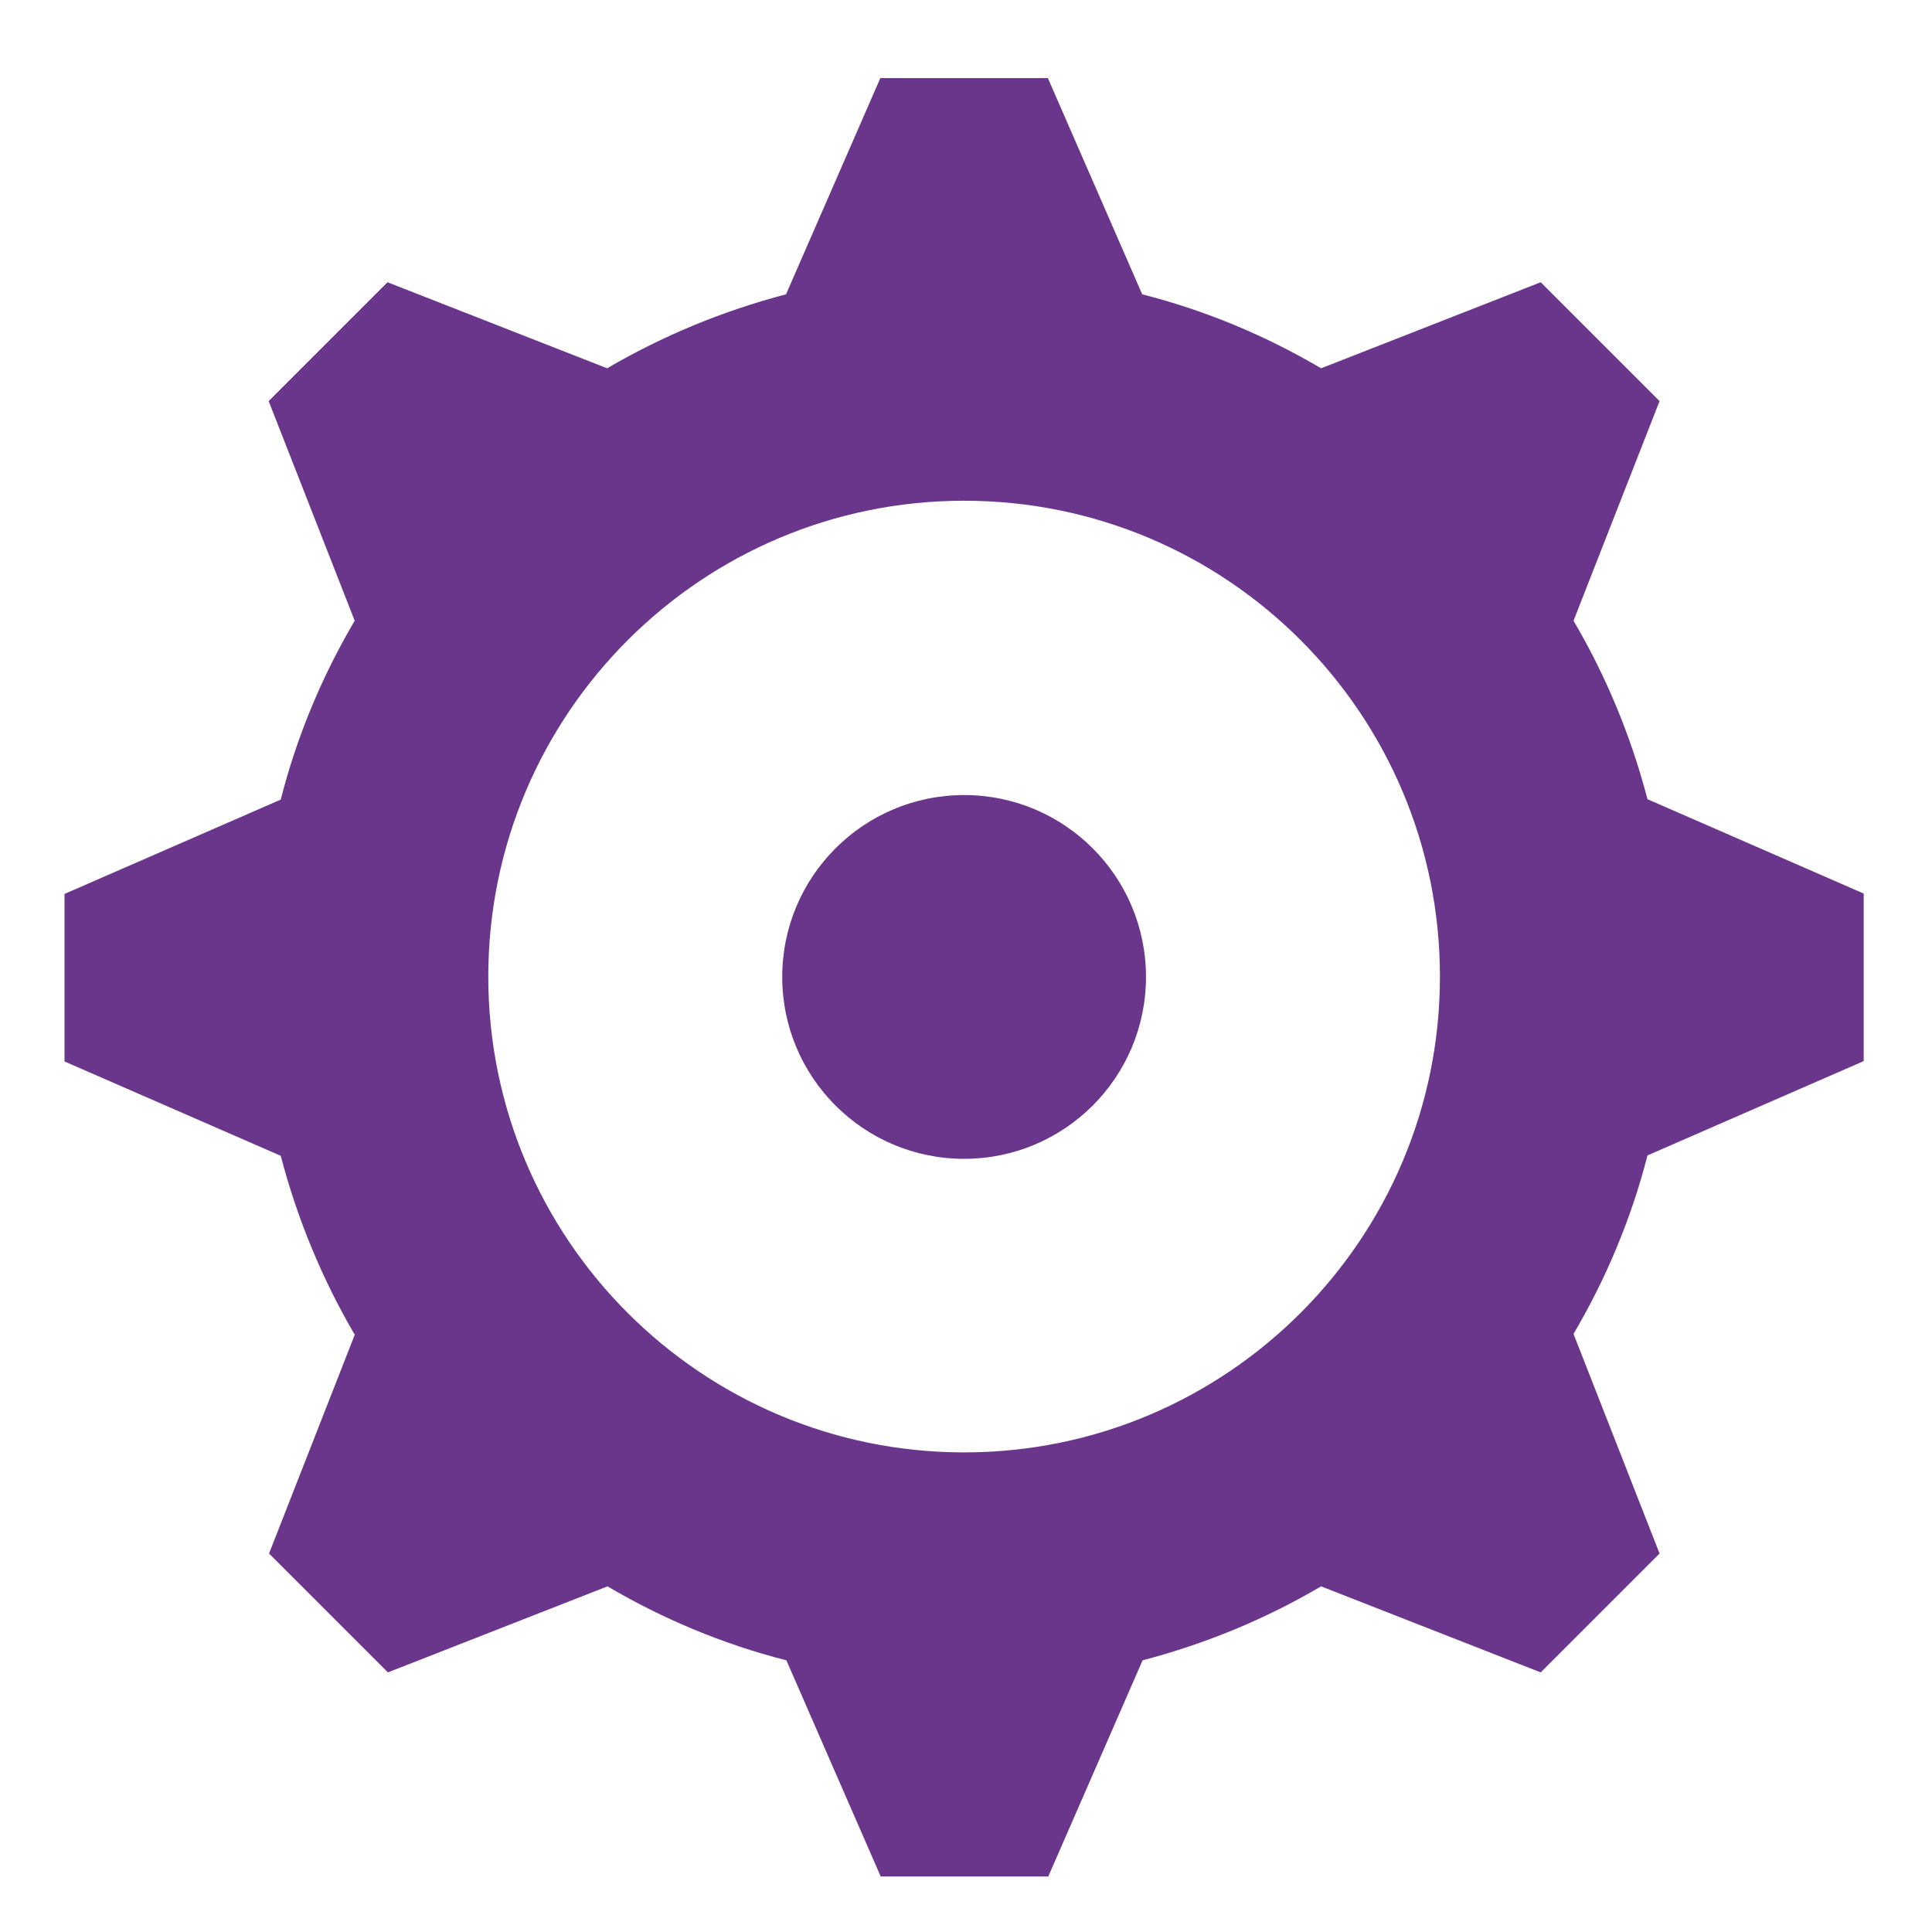
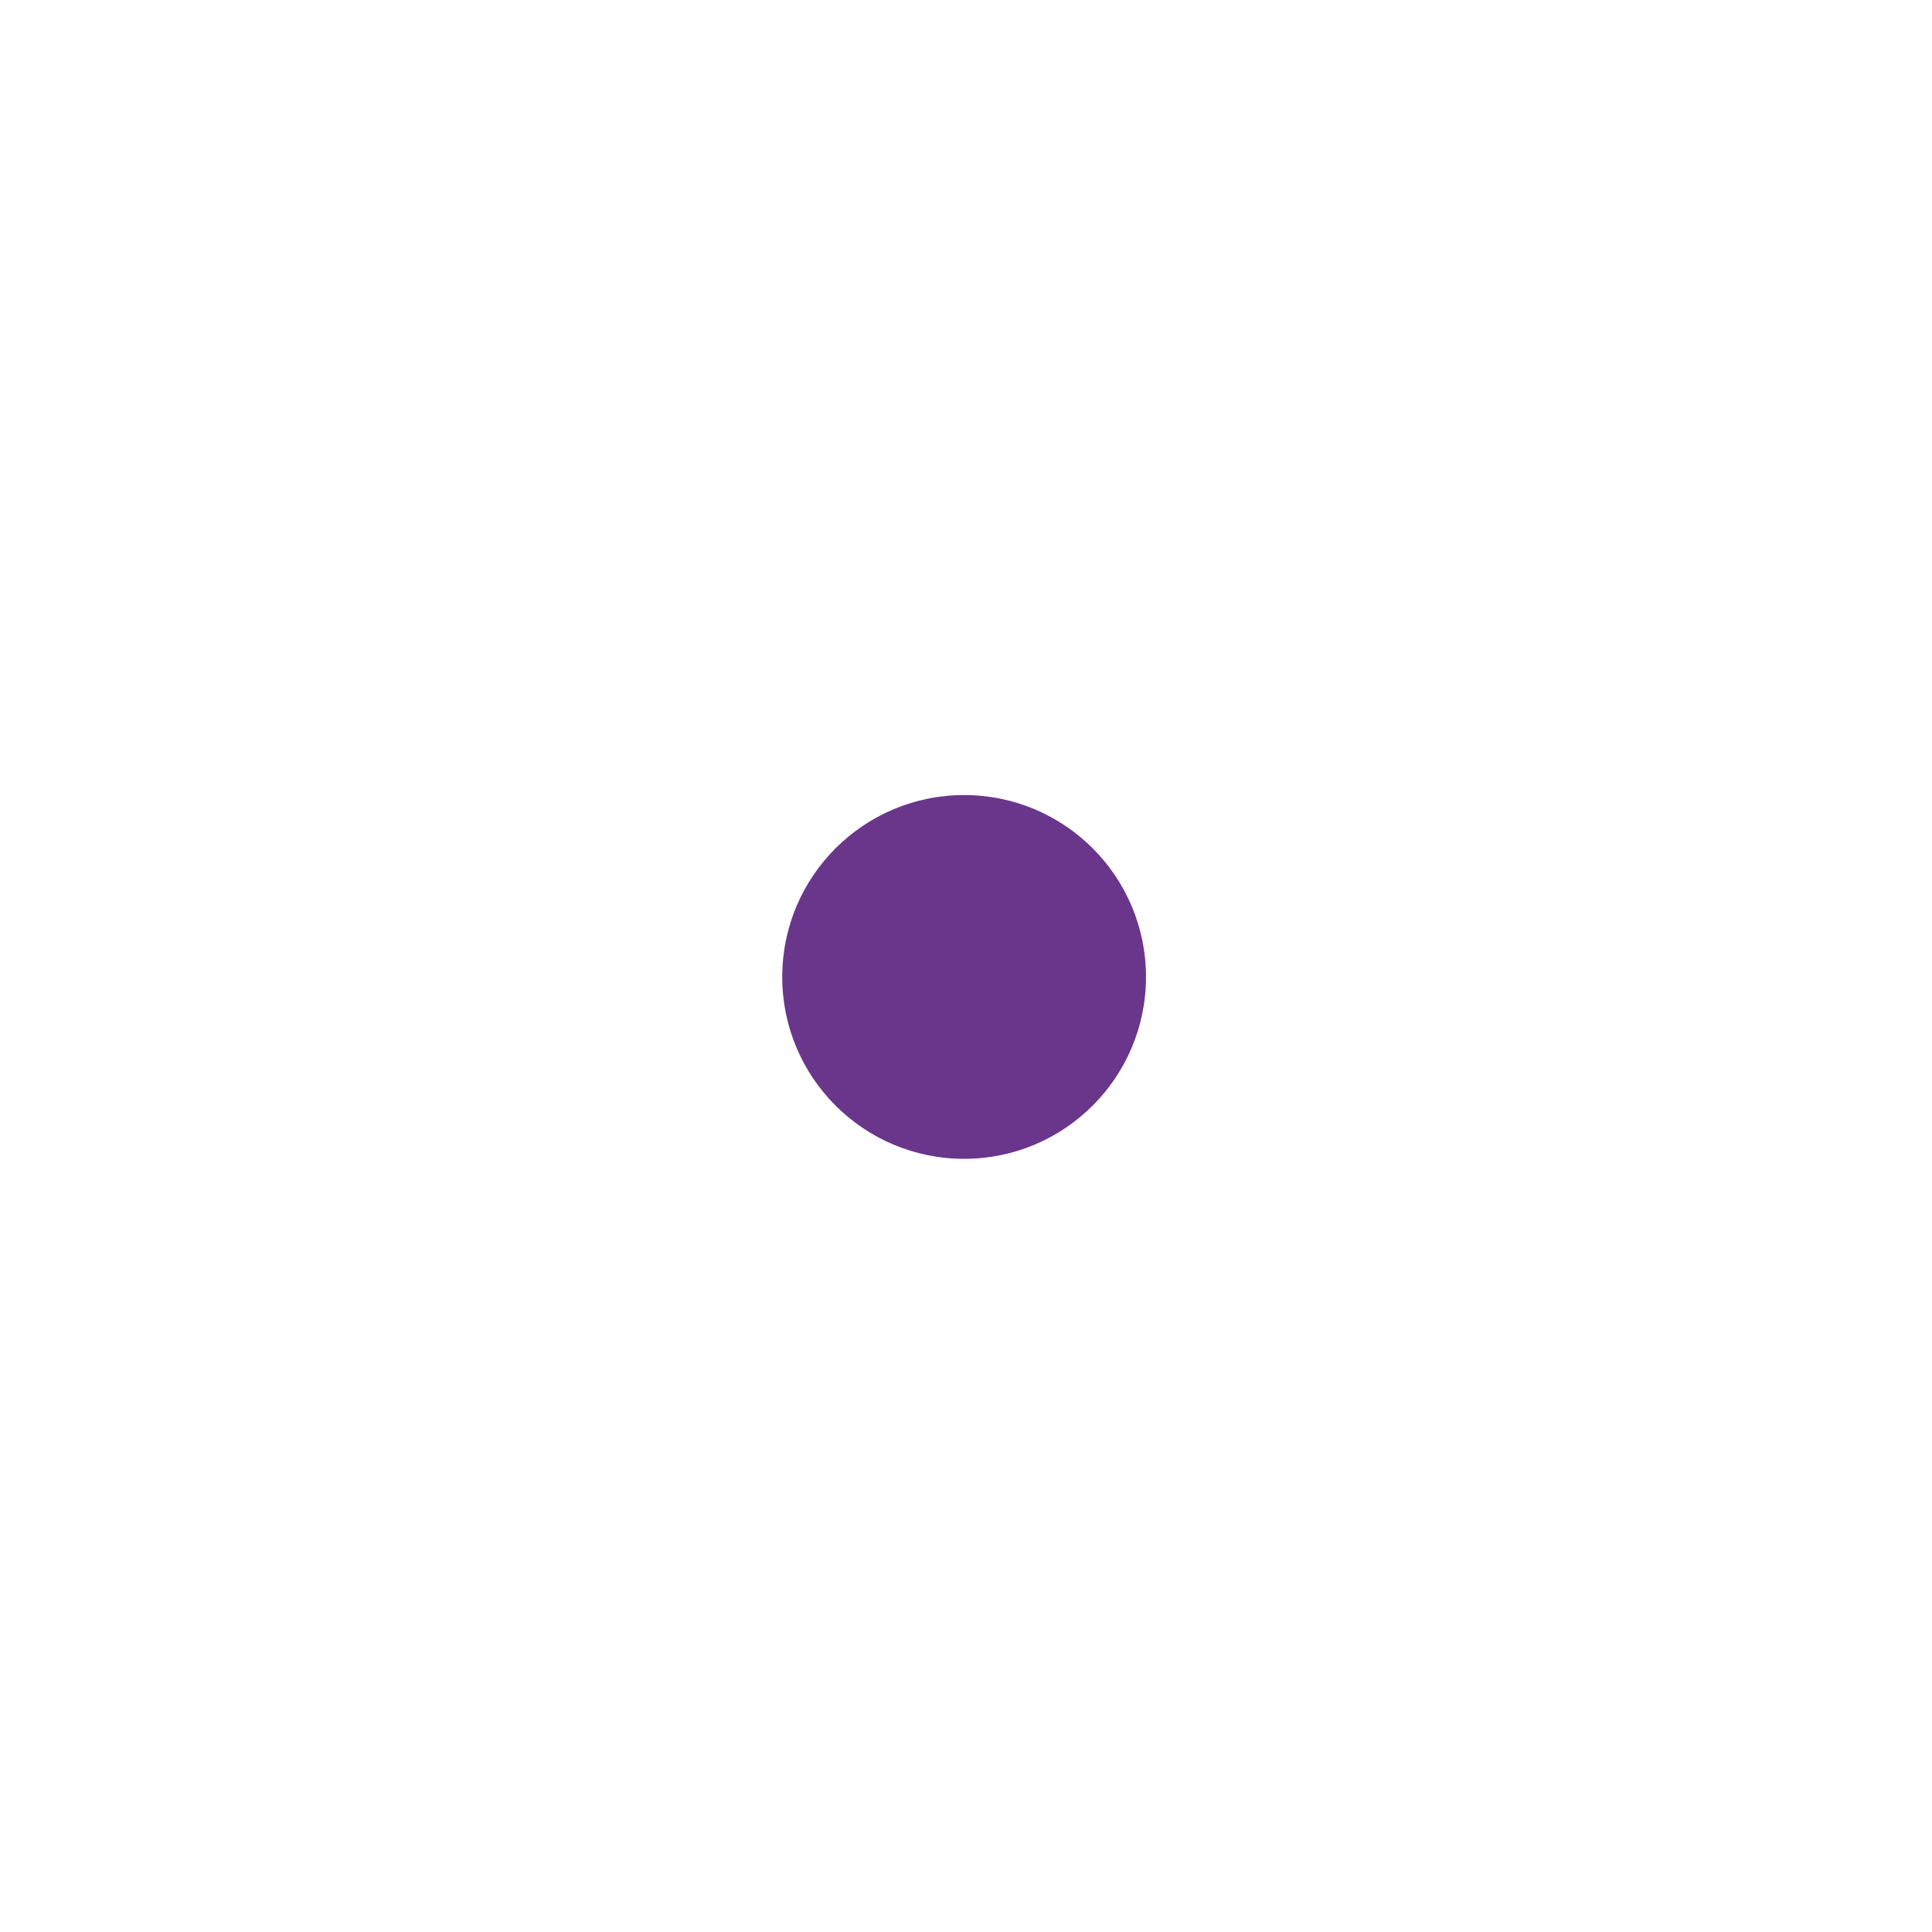
<svg xmlns="http://www.w3.org/2000/svg" id="Layer_1" version="1.1" viewBox="0 0 512 512">
  <defs>
    <style>
      .st0 {
        fill: #69368c;
      }
    </style>
  </defs>
-   <path class="st0" d="M94.1,353.5l-22.8,58.2,11.4,11.4,8.7,8.7,11.4,11.4,58.2-22.8c14.6,8.6,30.5,15.3,47.4,19.6l25,57.3h44.4l25-57.3c16.8-4.4,32.7-11,47.3-19.6l58.2,22.8,11.4-11.4,8.7-8.7,11.4-11.4-22.8-58.2c8.6-14.6,15.3-30.5,19.6-47.3l57.3-25v-28.3s0-16.1,0-16.1l-57.3-25c-4.4-16.8-11-32.7-19.6-47.3l22.8-58.2-11.4-11.4-8.7-8.7-11.4-11.4-58.2,22.8c-14.6-8.6-30.5-15.3-47.4-19.6l-25-57.3h-44.4l-25,57.3c-16.8,4.4-32.7,11-47.4,19.6l-58.2-22.8-11.4,11.4-8.7,8.7-11.4,11.4,22.8,58.2c-8.6,14.6-15.3,30.5-19.6,47.4l-57.3,25v44.4l57.3,25c4.4,16.8,11,32.7,19.6,47.4ZM255.5,132.7c69.7,0,126.1,56.5,126.1,126.1s-56.5,126.1-126.1,126.1-126.1-56.5-126.1-126.1,56.5-126.1,126.1-126.1Z" />
  <circle class="st0" cx="255.5" cy="258.9" r="48.2" />
</svg>